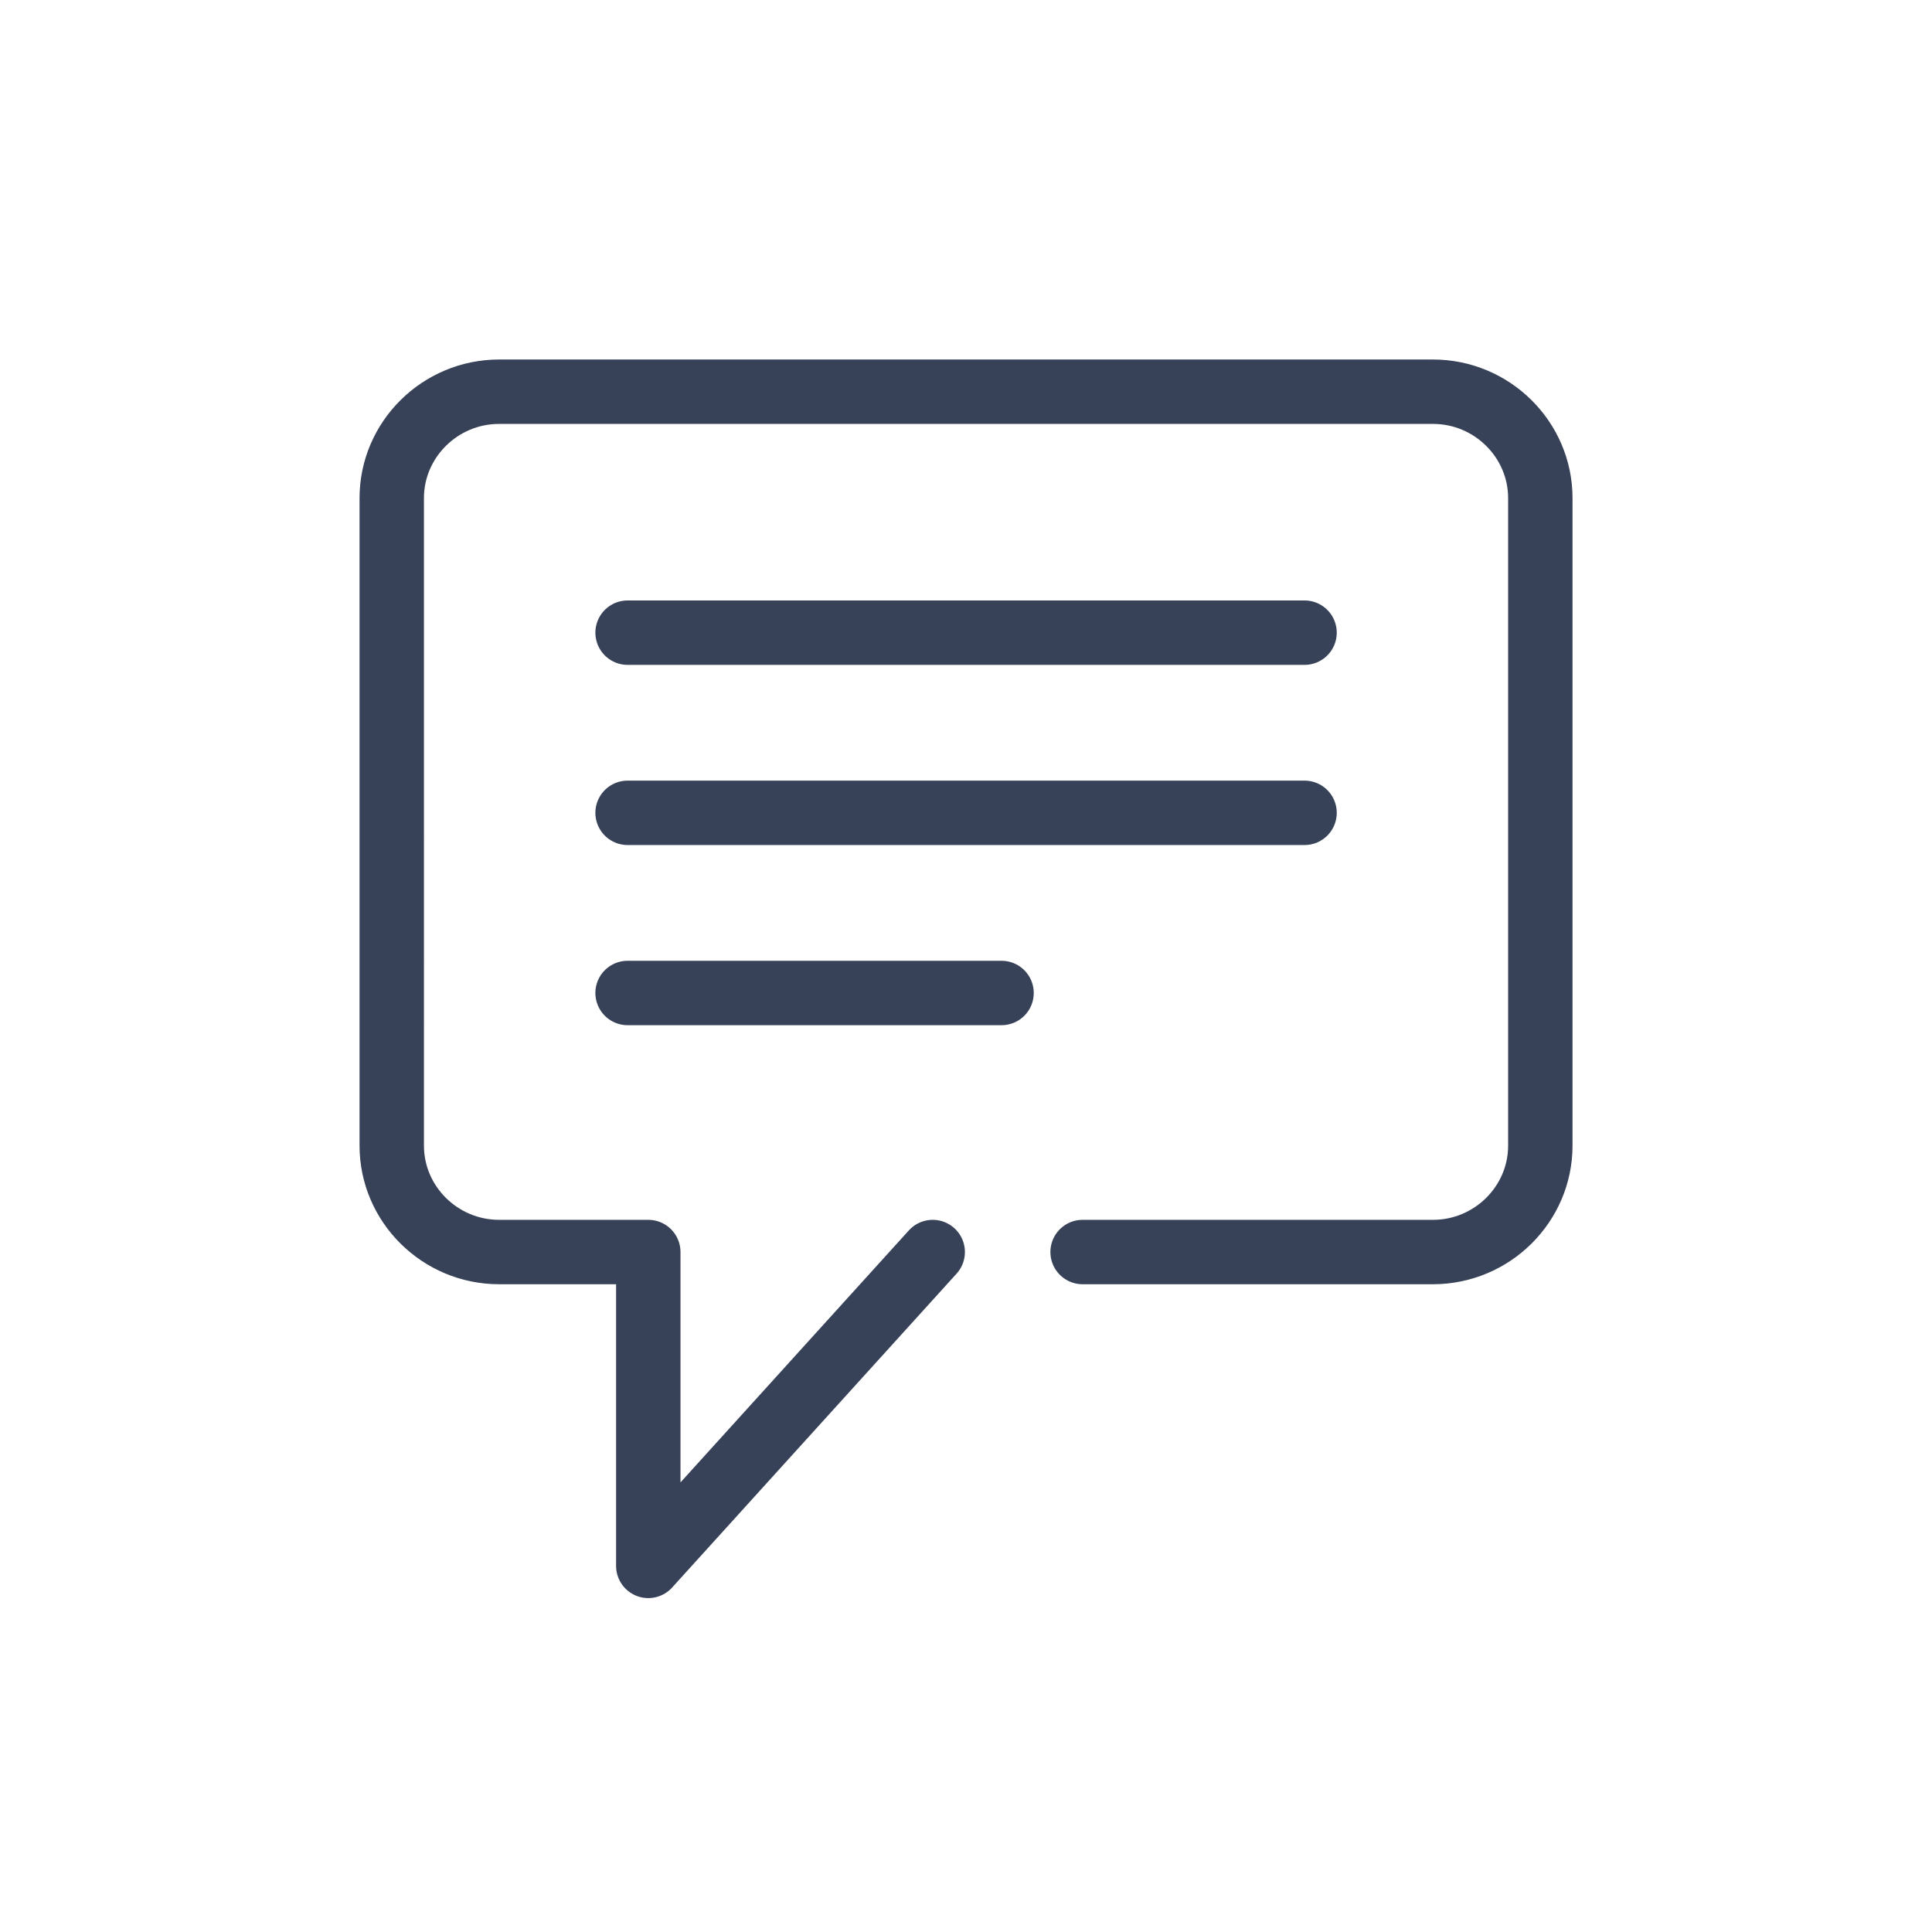
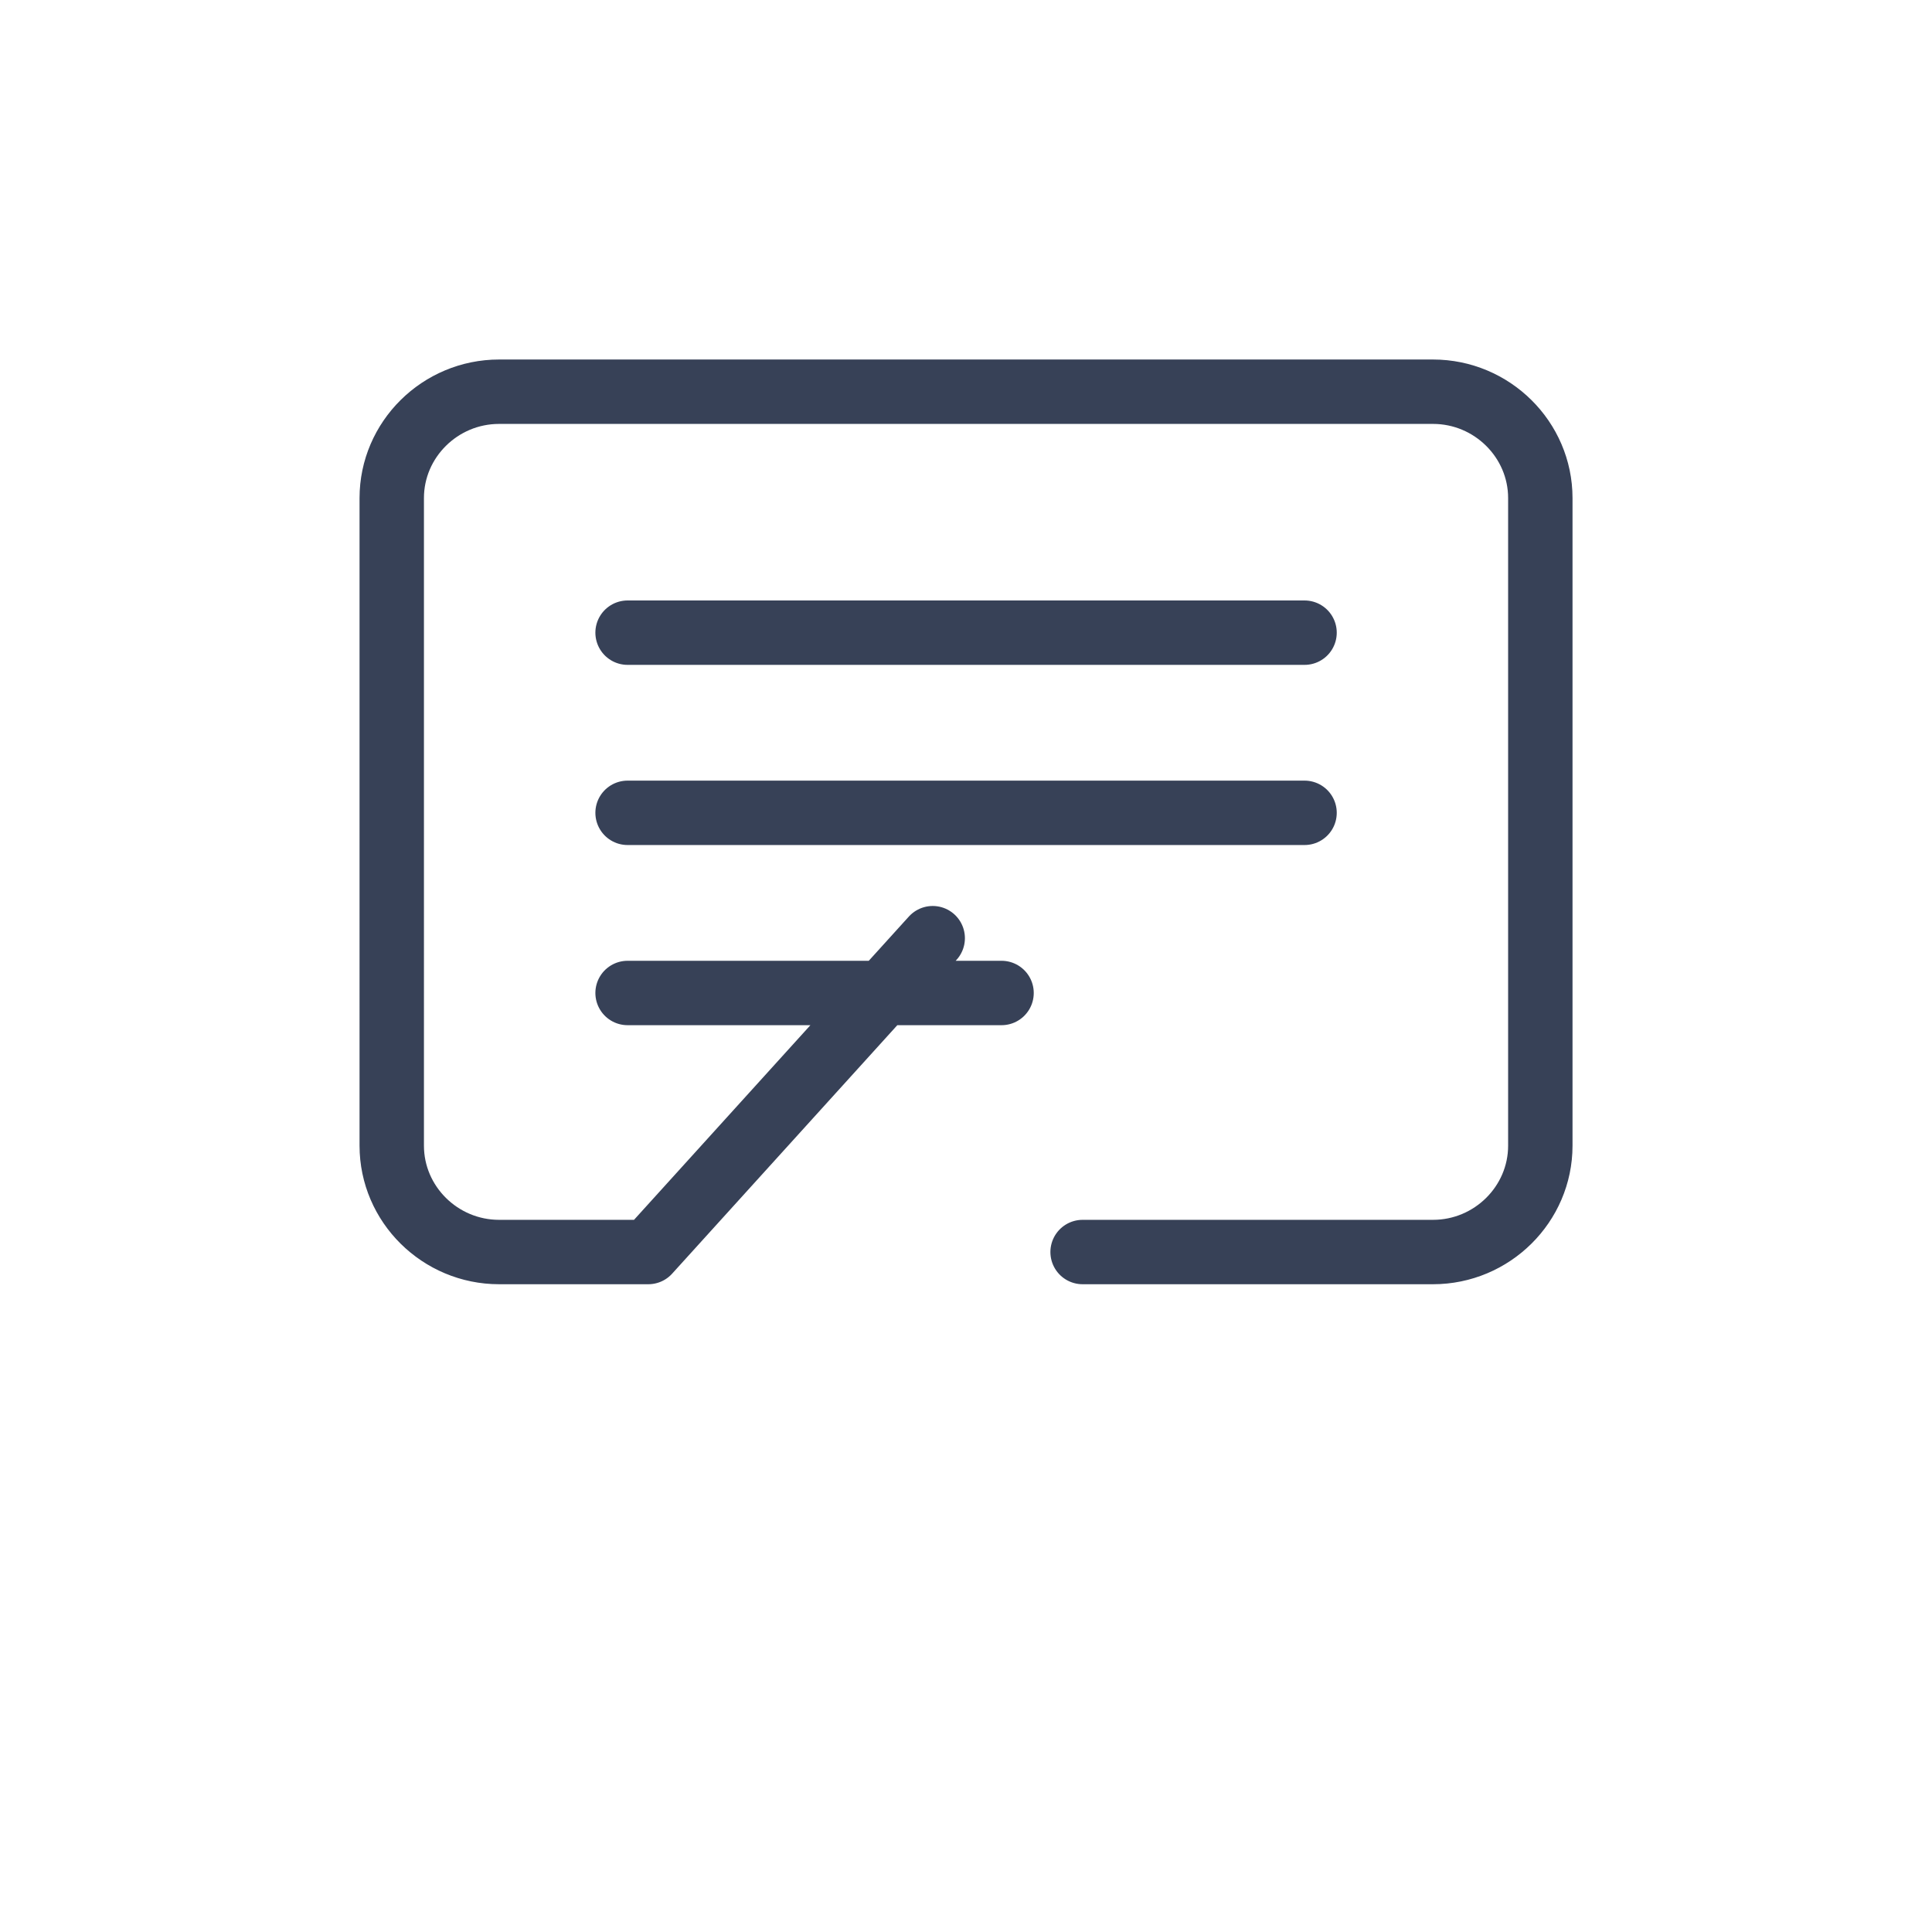
<svg xmlns="http://www.w3.org/2000/svg" width="60" height="60" viewBox="0 0 60 60">
  <g fill="none" fill-rule="evenodd" stroke="#374157" stroke-linecap="round" stroke-linejoin="round" stroke-width="2">
-     <path d="M40.514 19.648H19.49M40.514 25.243H19.49M31.104 30.838H19.49M33.621 38.883h10.882c1.833 0 3.333-1.486 3.333-3.303V15.468c0-1.817-1.5-3.303-3.333-3.303H15.5c-1.834 0-3.334 1.486-3.334 3.303V35.58c0 1.817 1.5 3.303 3.334 3.303h4.633v9.747l8.833-9.747" />
+     <path d="M40.514 19.648H19.49M40.514 25.243H19.49M31.104 30.838H19.49M33.621 38.883h10.882c1.833 0 3.333-1.486 3.333-3.303V15.468c0-1.817-1.5-3.303-3.333-3.303H15.5c-1.834 0-3.334 1.486-3.334 3.303V35.58c0 1.817 1.5 3.303 3.334 3.303h4.633l8.833-9.747" />
  </g>
</svg>